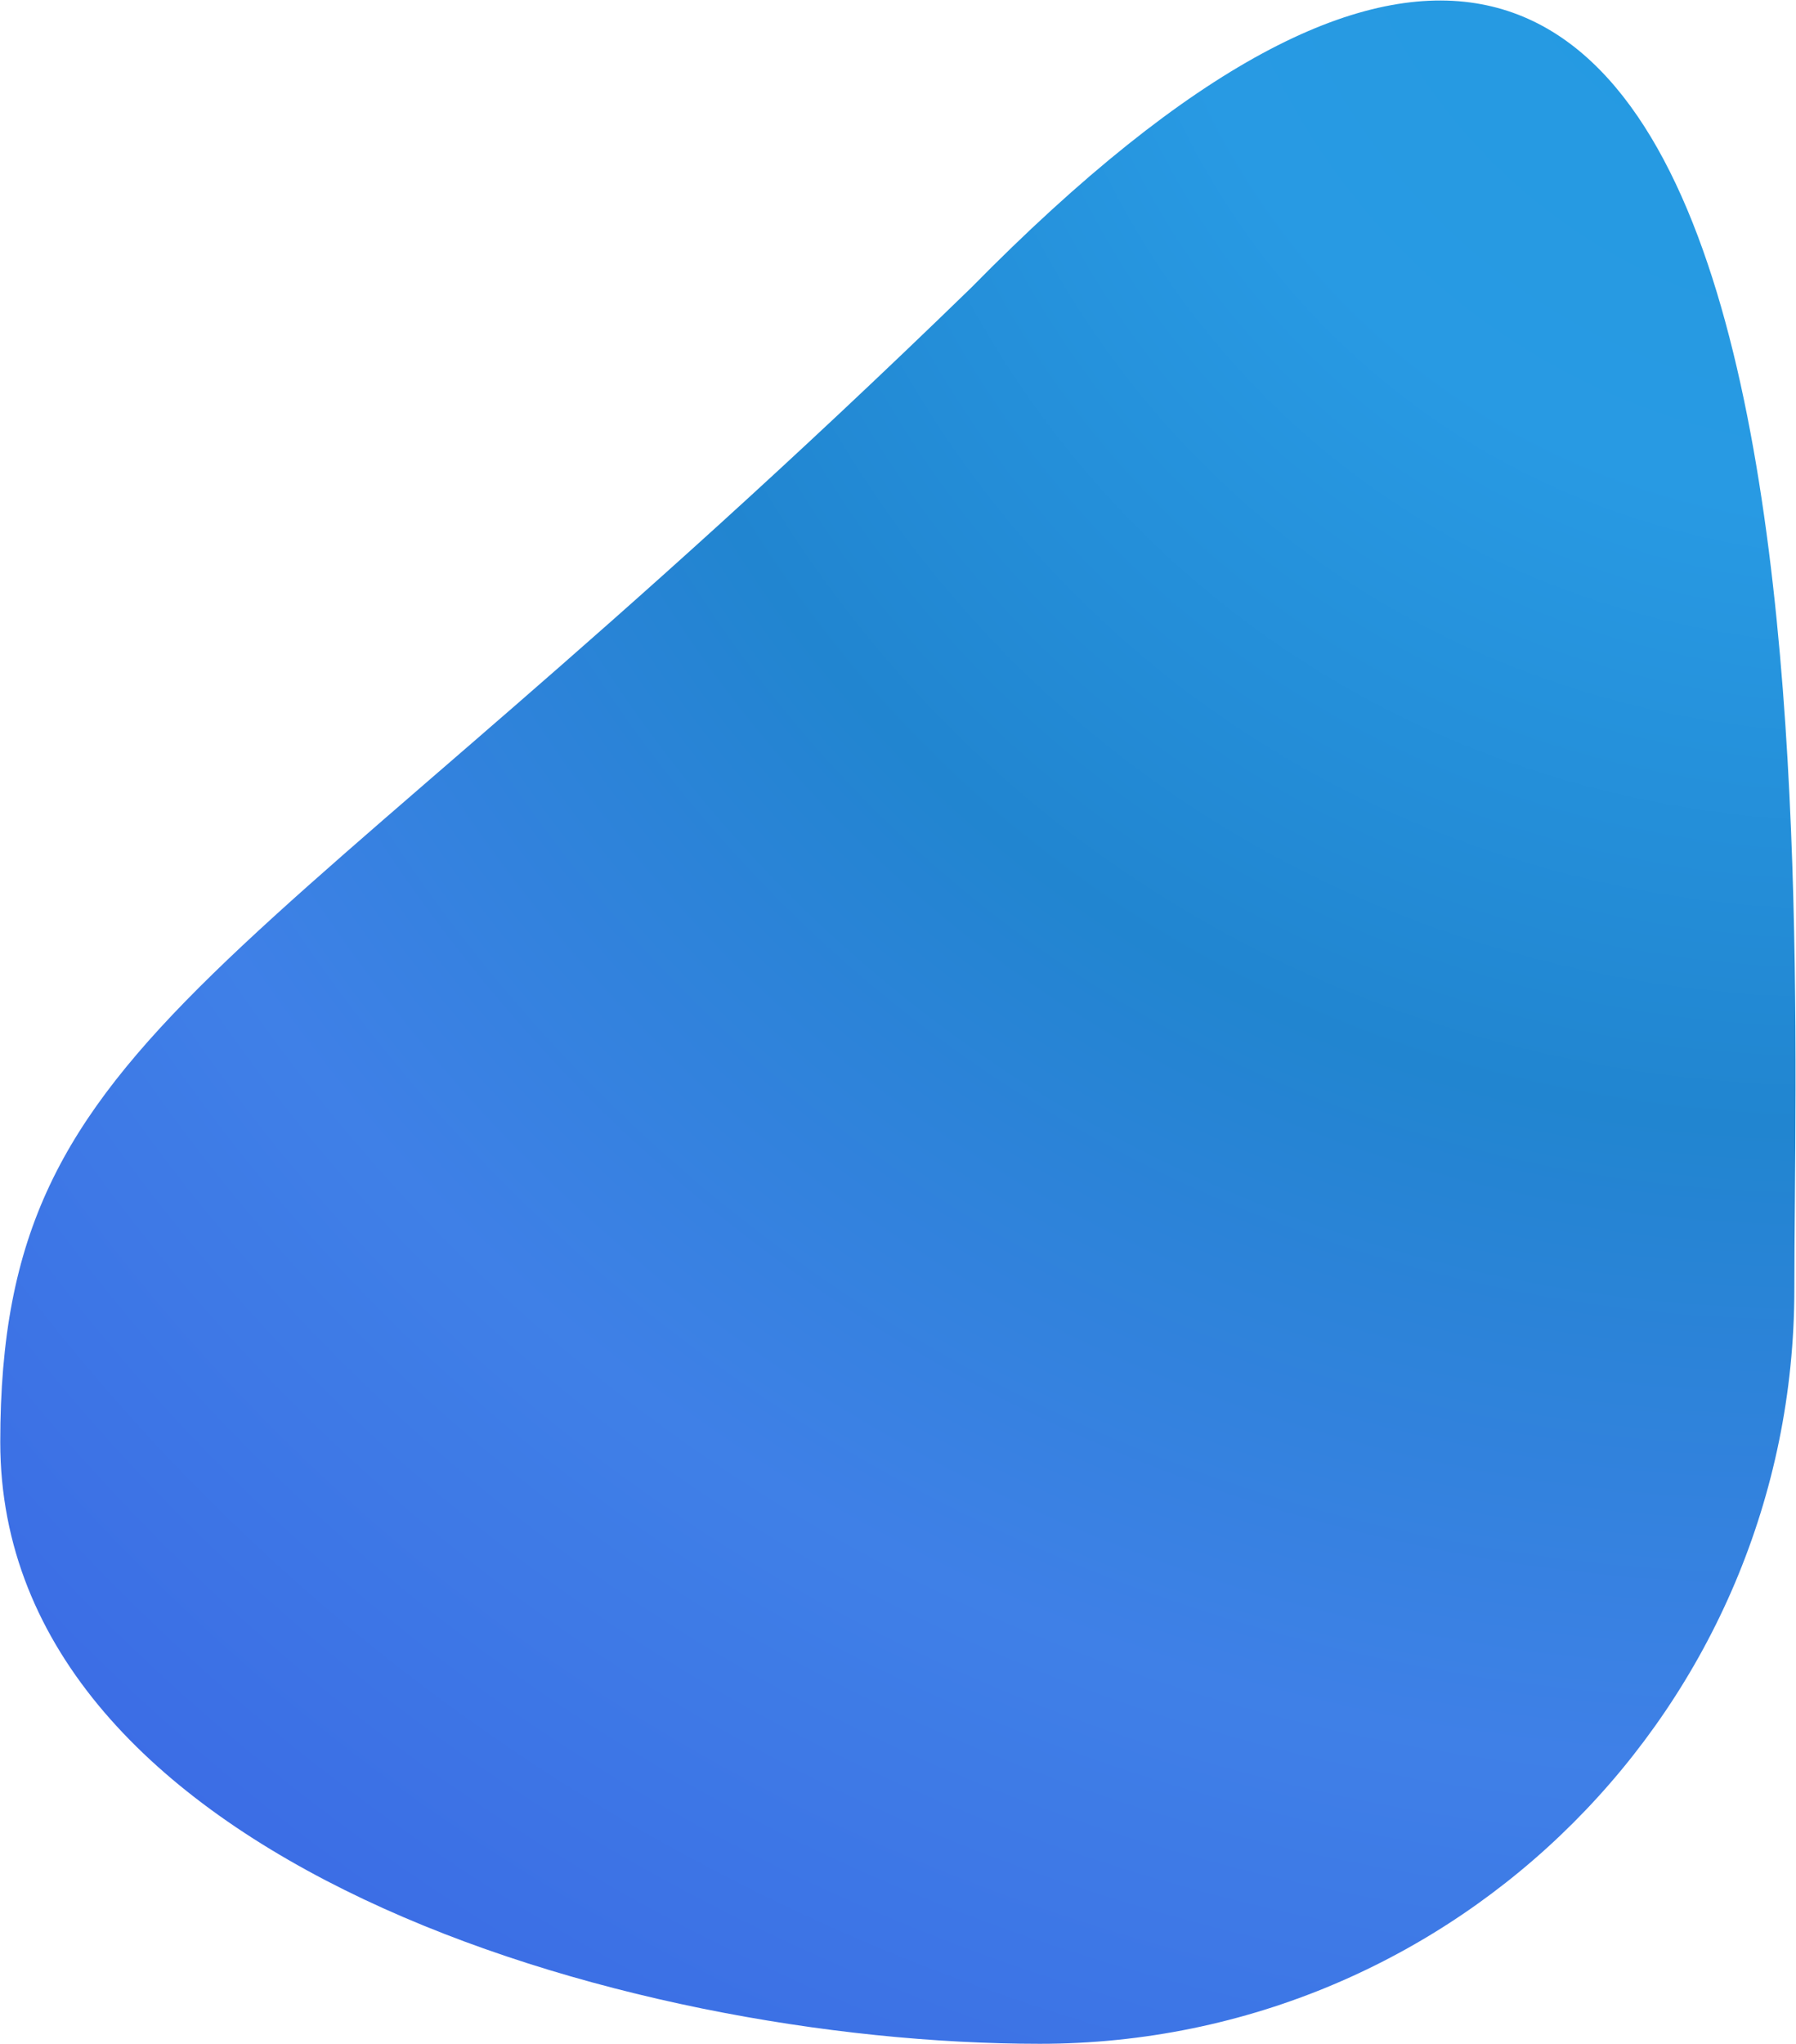
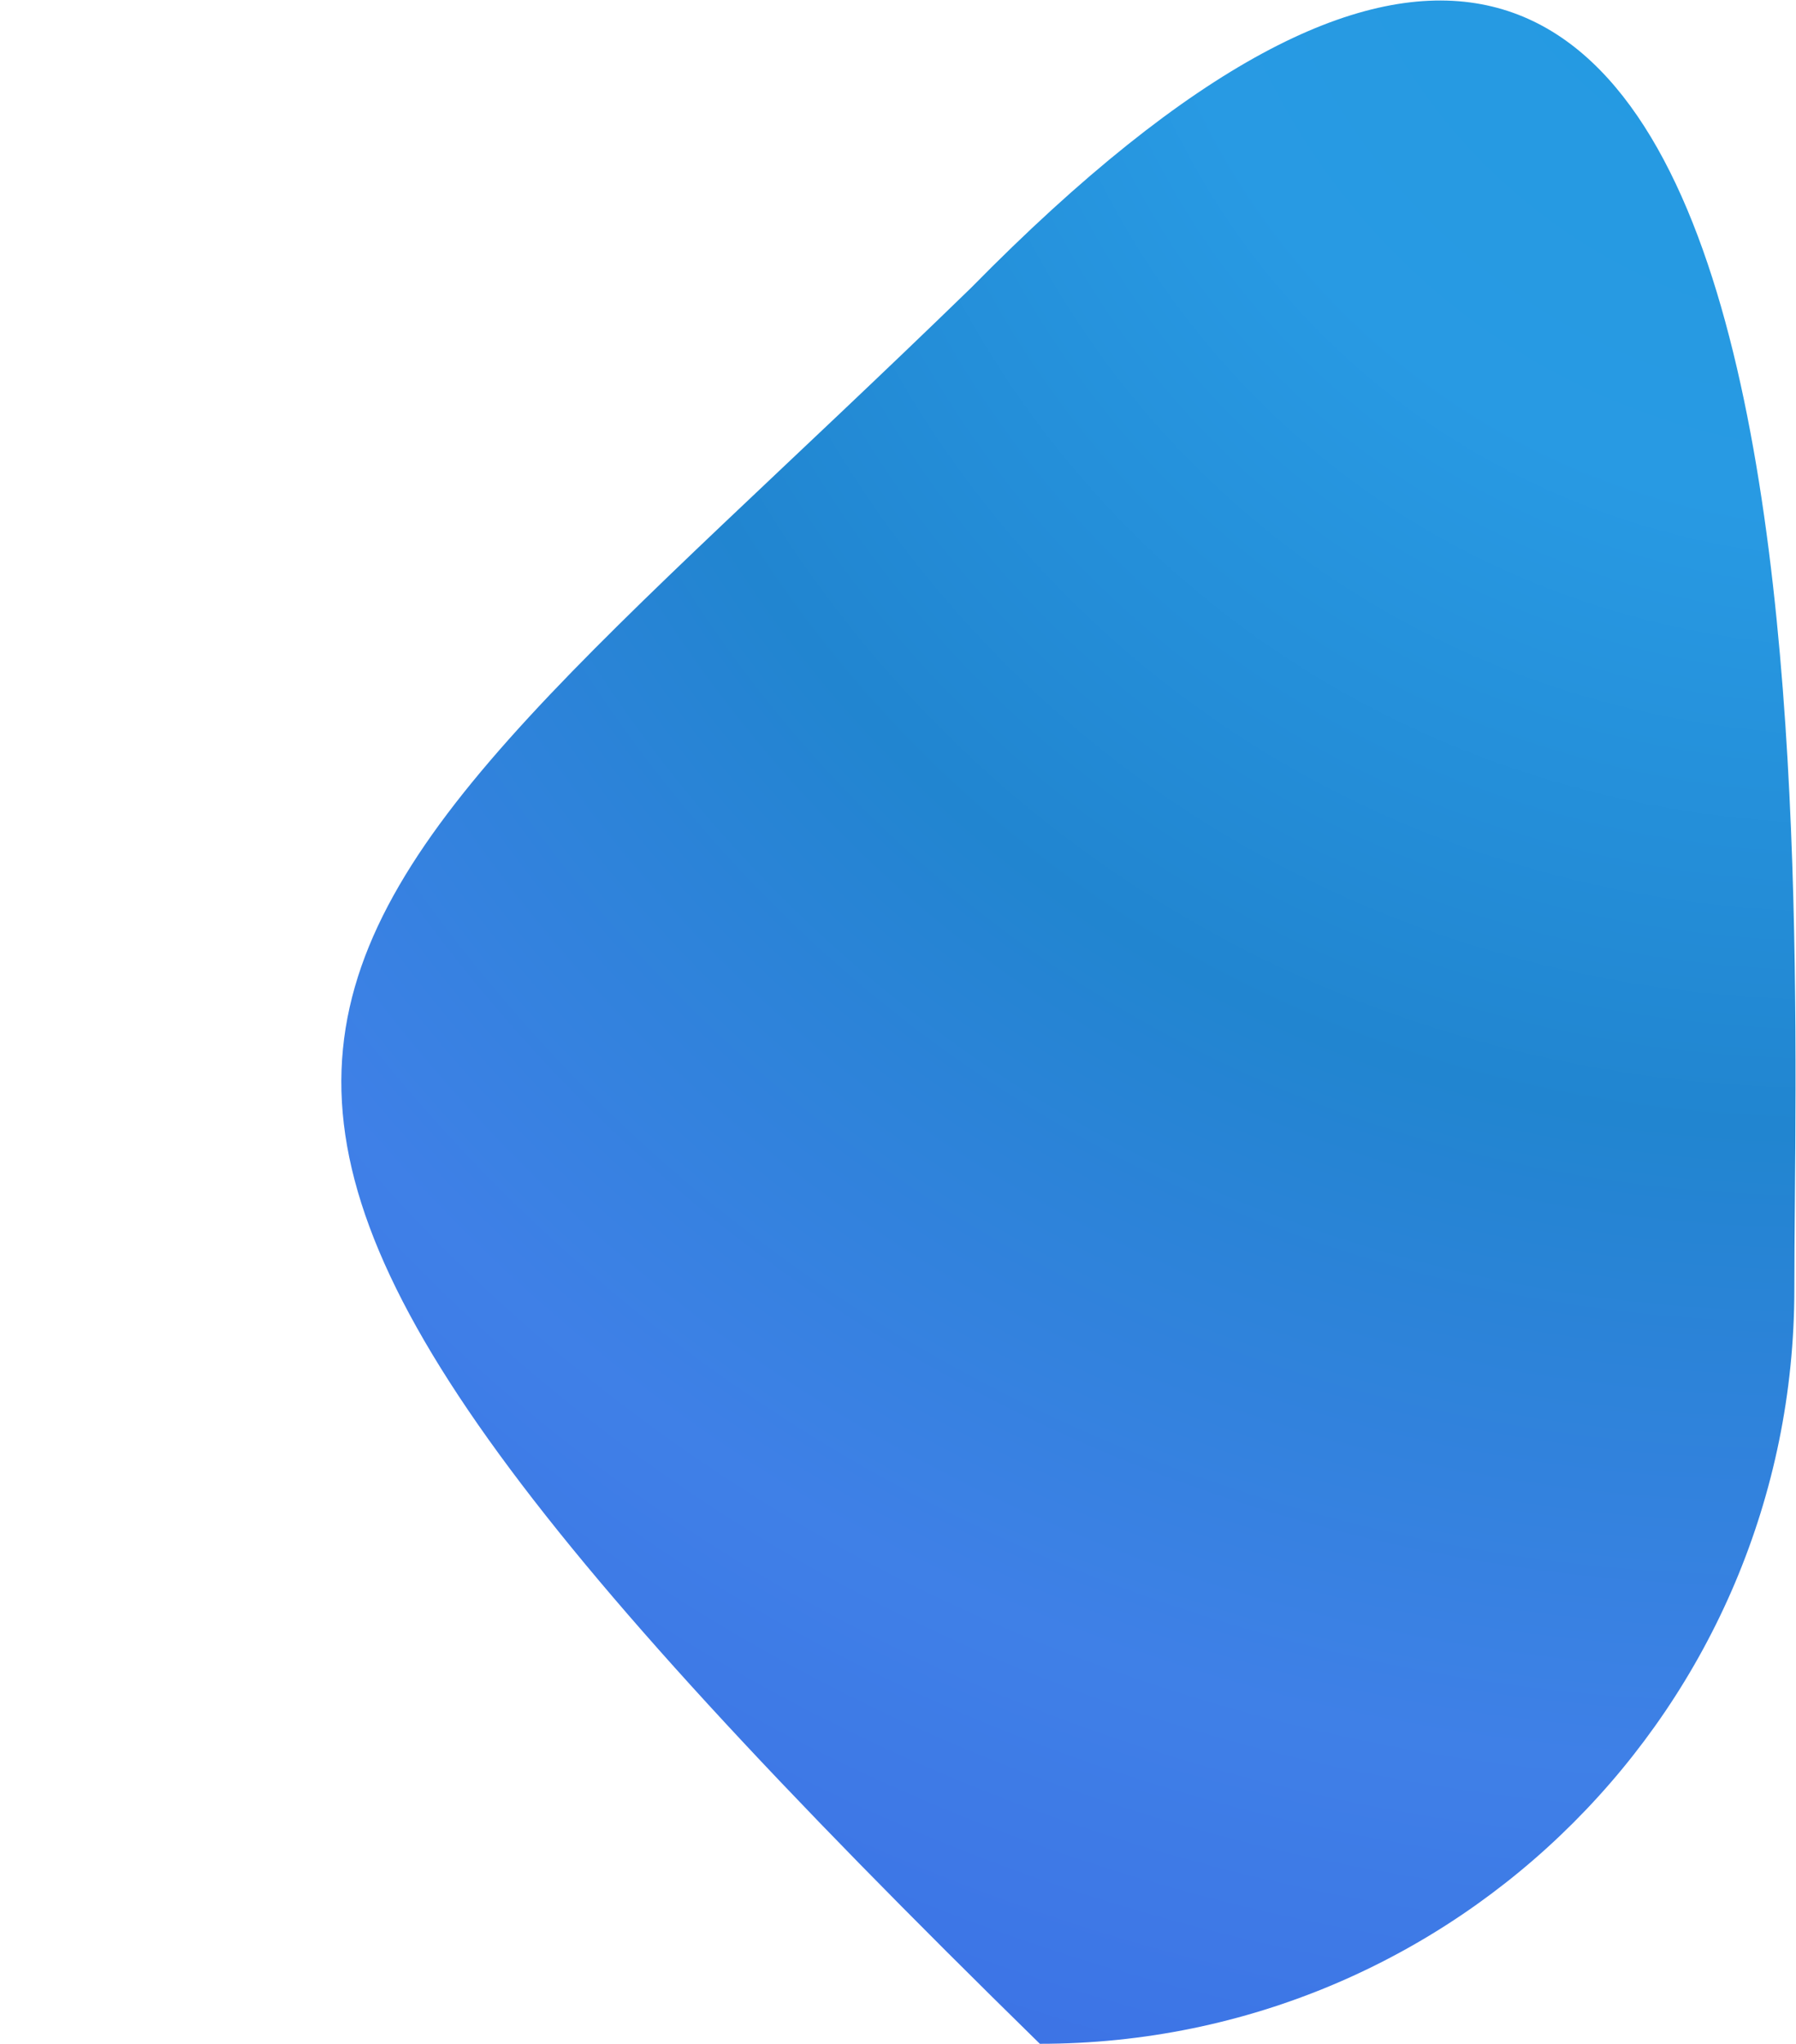
<svg xmlns="http://www.w3.org/2000/svg" width="3273" height="3723" viewBox="0 0 3273 3723" fill="none">
-   <path d="M3270 2348C3270 3107.39 2654.39 3723 1895 3723C1135.61 3723 0.479 3386.4 0.479 2627.01C0.479 1867.61 444.479 1812 1769.98 523.997C3393 -1126.5 3270 1588.61 3270 2348Z" fill="url(#paint0_radial_22_1596)" />
+   <path d="M3270 2348C3270 3107.39 2654.39 3723 1895 3723C0.479 1867.61 444.479 1812 1769.98 523.997C3393 -1126.5 3270 1588.61 3270 2348Z" fill="url(#paint0_radial_22_1596)" />
  <defs>
    <radialGradient id="paint0_radial_22_1596" cx="0" cy="0" r="1" gradientUnits="userSpaceOnUse" gradientTransform="translate(3485.5 -517.504) rotate(123.107) scale(6282.44 5778.42)">
      <stop stop-color="#219BDF" />
      <stop offset="0.245" stop-color="#289AE3" />
      <stop offset="0.422" stop-color="#2185D0" />
      <stop offset="0.604" stop-color="#3F80E7" />
      <stop offset="0.807" stop-color="#3B69E4" />
      <stop offset="1" stop-color="#3752E2" />
    </radialGradient>
  </defs>
</svg>